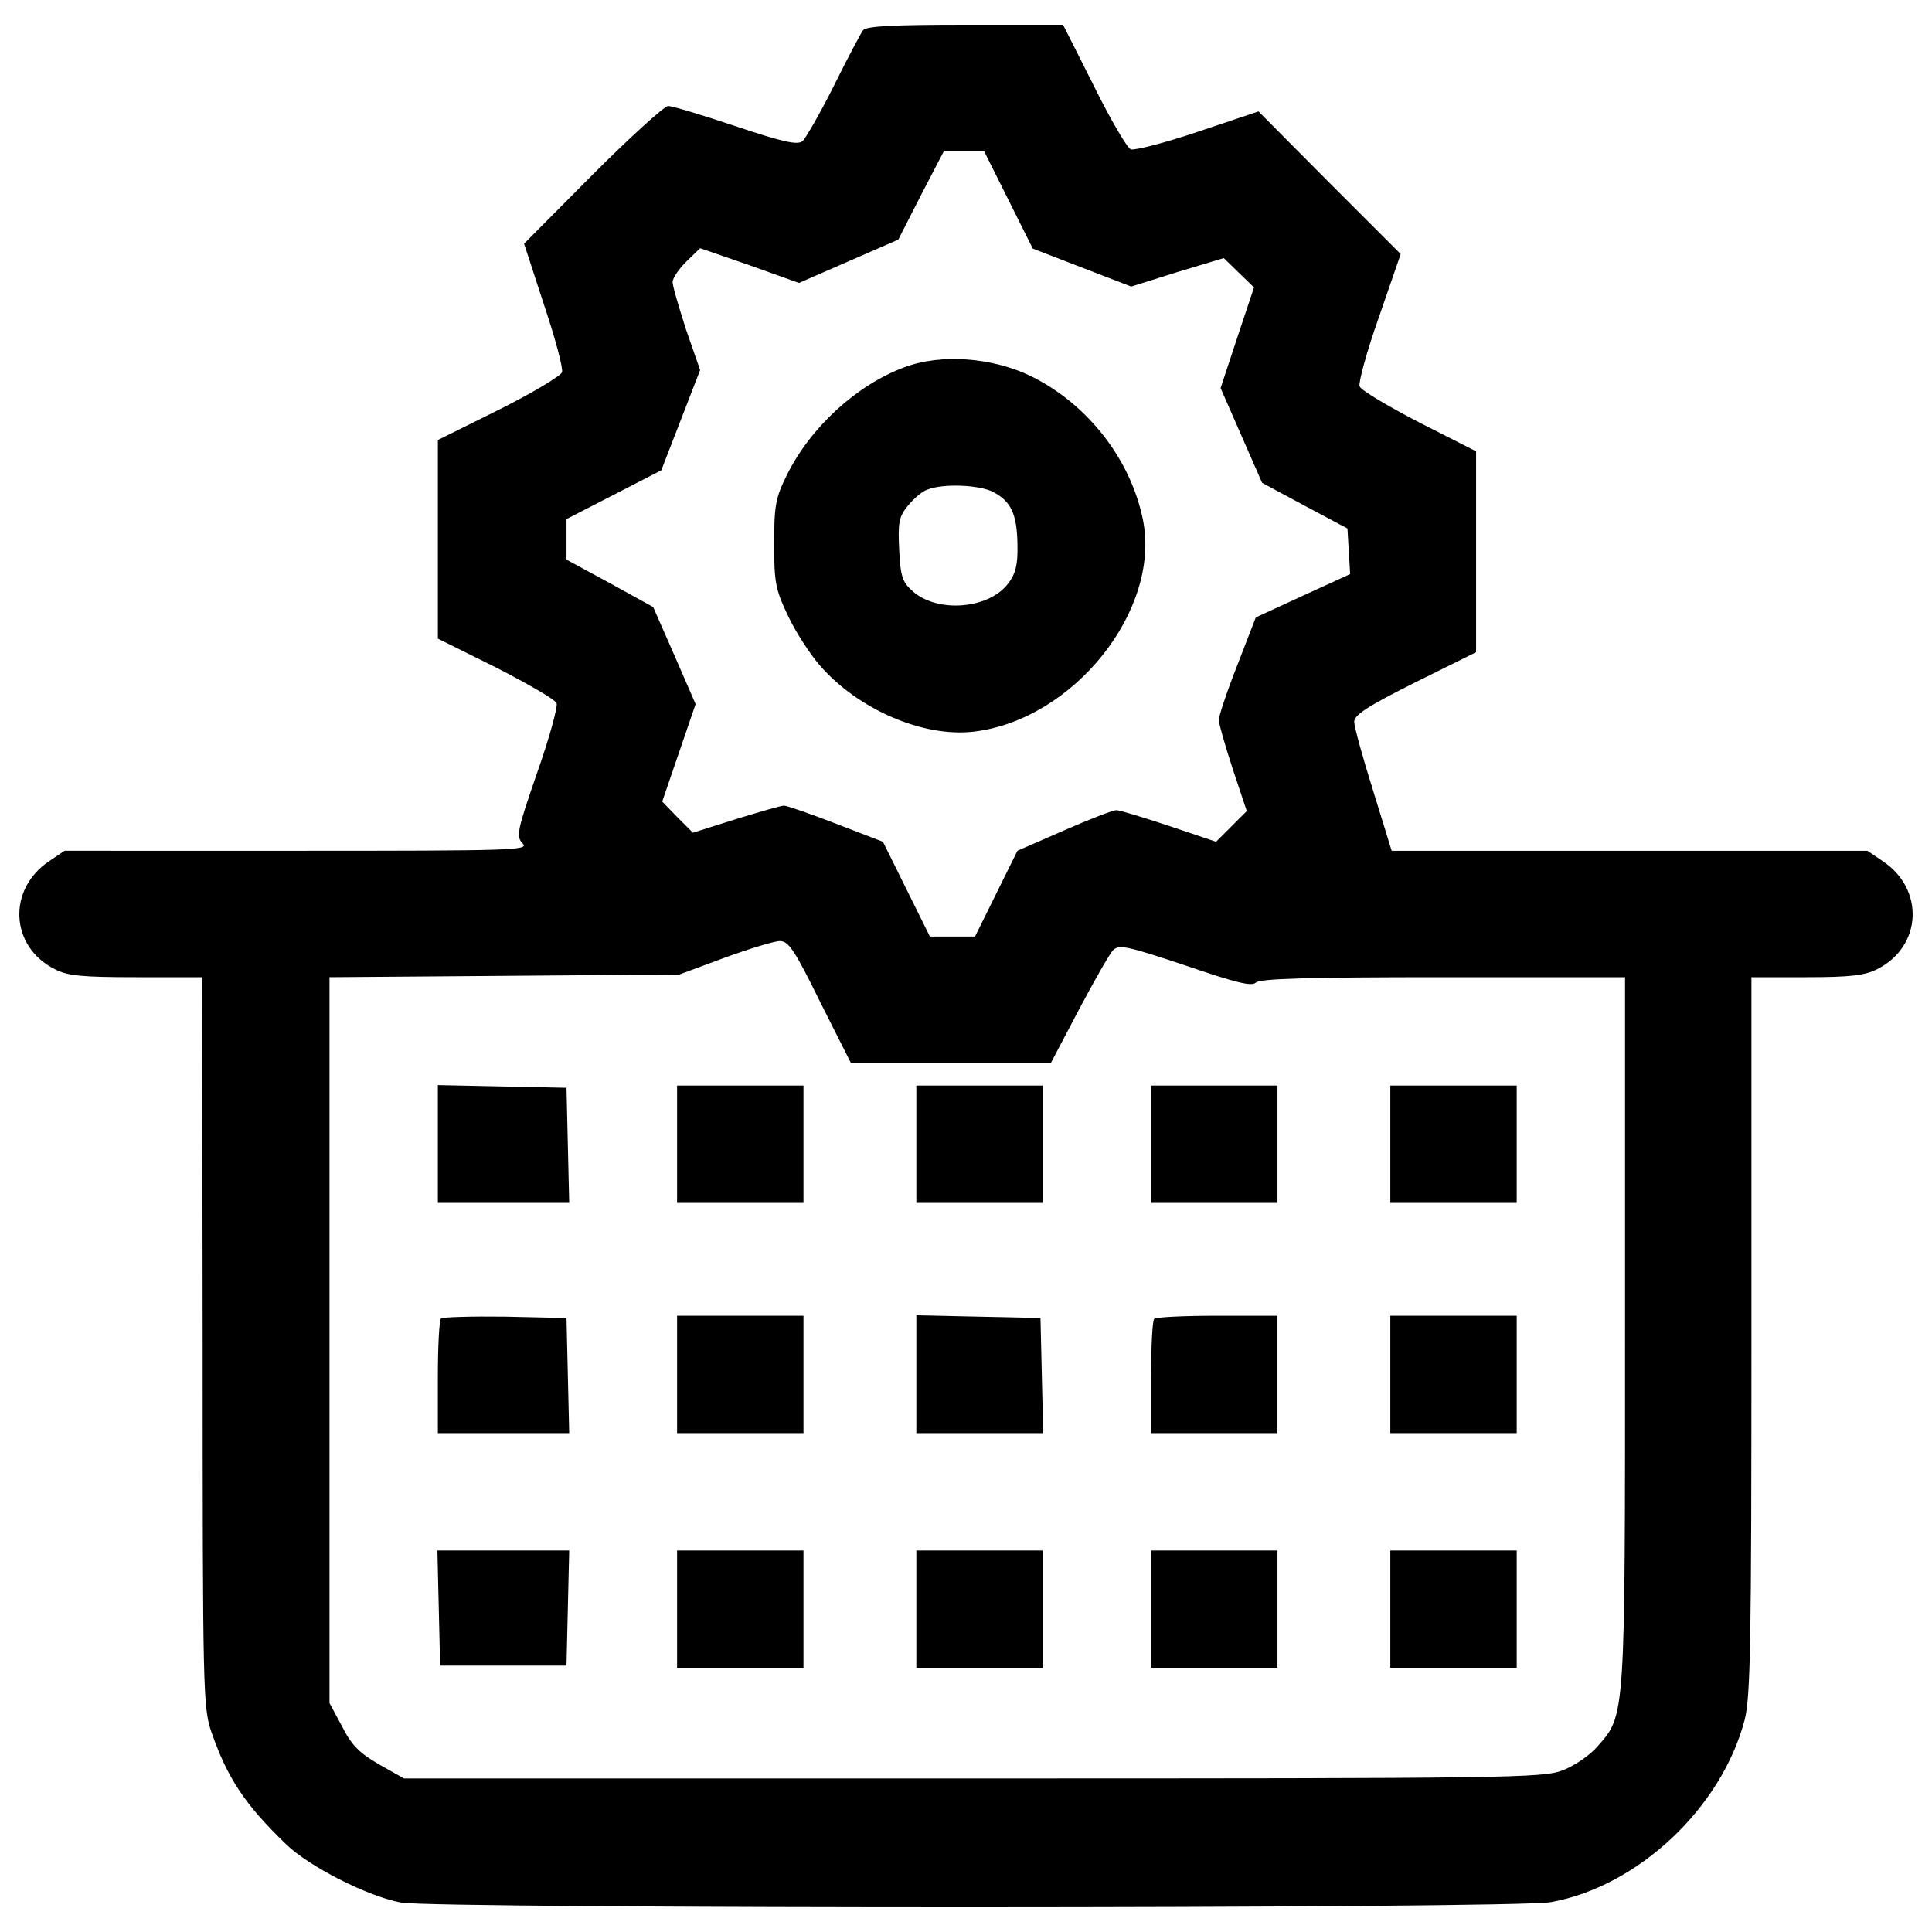
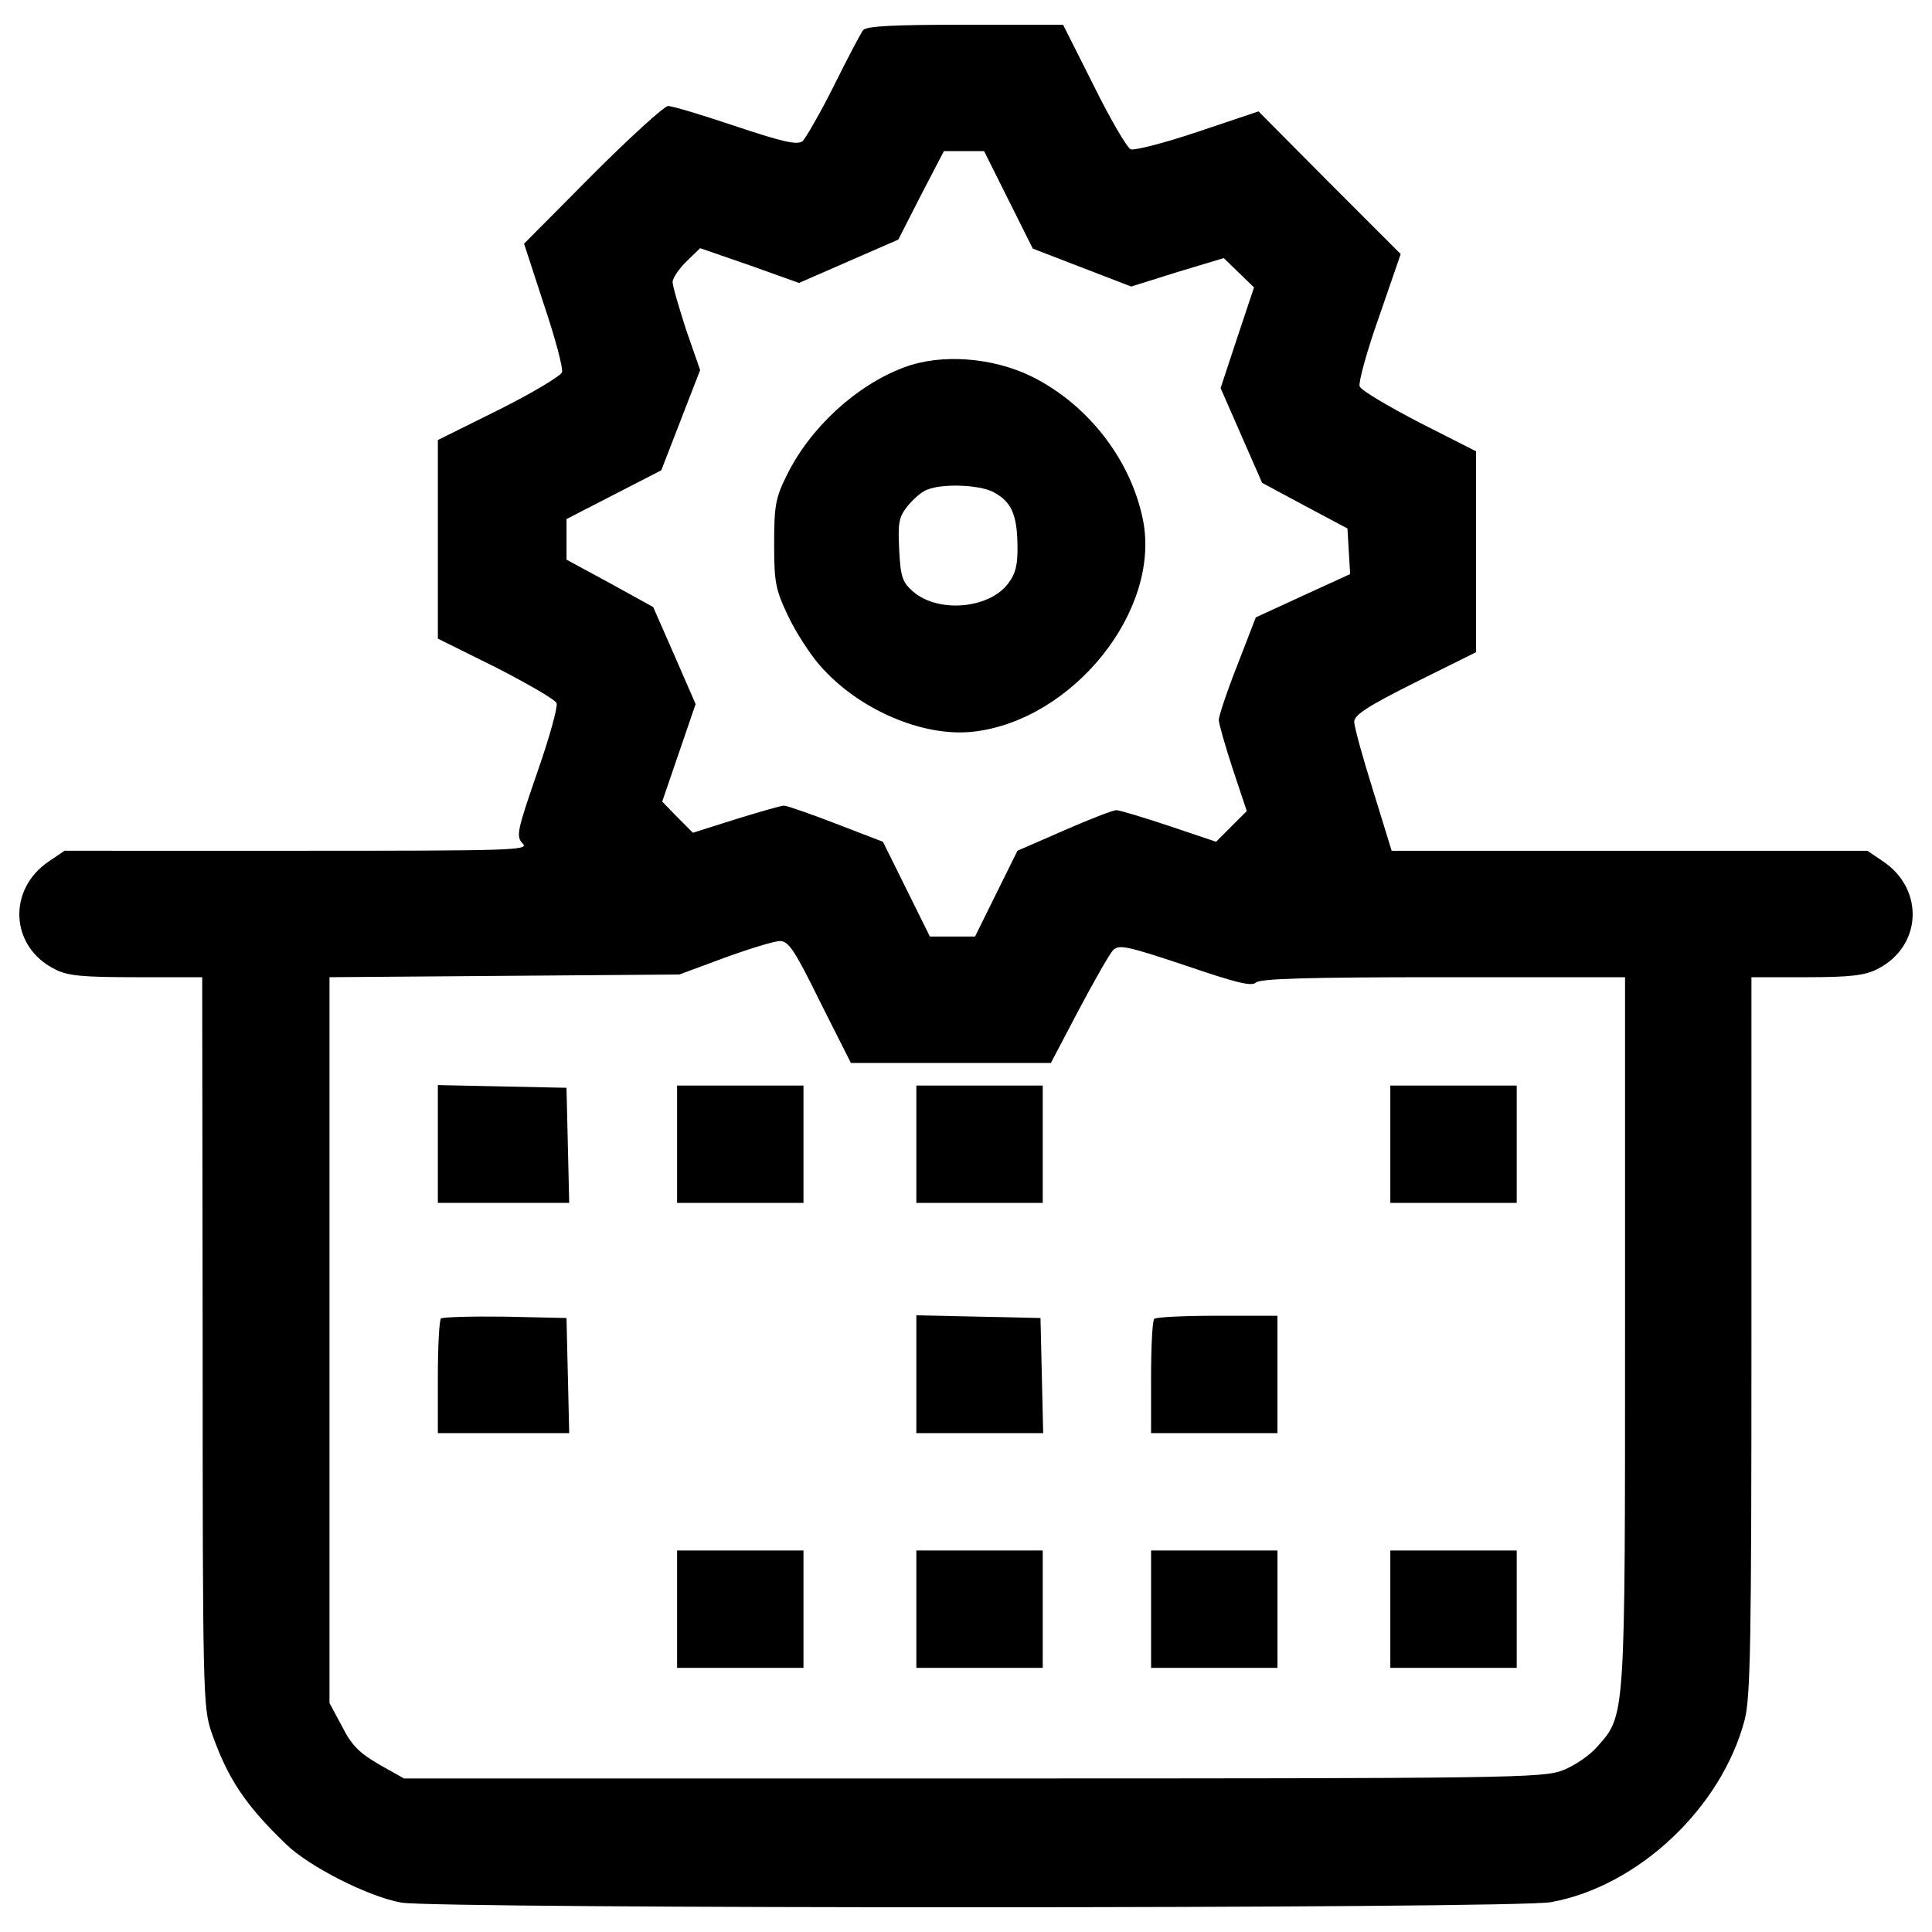
<svg xmlns="http://www.w3.org/2000/svg" x="0px" y="0px" viewBox="0 0 1000 1000" xml:space="preserve">
  <g>
    <g transform="translate(0,511) scale(0.1,-0.1)">
      <path d="M4467.3,4954c-11.7-16.3-81.8-147.2-151.9-289.7c-70.1-140.2-144.9-268.7-161.2-285c-28-21-100.5-4.7-345.8,77.1c-172.9,58.4-329.4,105.1-350.5,105.1c-18.7,0-196.3-161.2-390.2-355.2l-355.1-357.5l102.8-315.4c58.4-172.9,100.5-331.8,93.5-350.5c-7-18.7-154.2-107.5-327.1-193.9l-315.4-156.5v-514v-514l301.4-149.5c163.6-84.1,306.1-165.9,313.1-184.6c7-18.7-37.4-179.9-100.5-359.8c-105.1-303.8-109.8-329.4-74.8-366.8c35-35-51.4-37.4-1165.9-37.4H334l-79.4-53.7C37.3,507.6,51.3,210.9,282.6,94.1C348,59,425.1,52,705.5,52h341.1l2.3-1885.5c0-1808.4,2.3-1892.6,44.4-2018.7c84.1-243,175.2-378.5,385.5-581.8c119.2-116.8,427.6-273.4,598.1-303.8c179.9-32.7,5766.5-32.7,5951.1,2.3c451,81.8,883.2,488.3,1002.4,943.9c30.4,119.2,35,401.9,35,1990.7V52h287.4c224.3,0,301.4,9.4,364.5,42.1c231.3,116.8,245.3,413.6,28,558.4l-79.4,53.7H8434.6H7203.3l-95.8,310.7c-53.7,170.6-98.1,331.8-98.1,357.5c0,35,72.4,81.8,315.4,203.3l315.4,156.6V2253v521l-294.4,149.5c-161.2,84.1-301.4,165.9-308.4,186.9c-7,18.7,37.4,182.3,100.5,359.8l112.1,324.8l-369.2,369.2L6514,4533.4l-313.1-105.1c-172.9-58.4-329.4-98.1-348.1-91.1c-18.7,7-105.1,154.2-191.6,329.4L5502.4,4982h-504.7C4621.5,4982,4486,4975,4467.3,4954z M5219.6,4075.5l126.2-252.4l254.7-98.1l254.7-98.1l238.3,74.8l240.7,72.4l77.1-74.8l79.4-77.1l-86.5-259.3l-86.4-261.7l107.5-245.3l107.5-245.3l222-119.2l219.6-116.8l7-119.2l7-116.8L6743,2026.4l-243-112.1l-95.8-247.7c-53.7-135.5-95.8-264-95.8-282.7c0-18.7,32.7-133.2,72.4-254.7l72.5-217.3l-79.5-79.4l-79.4-79.4l-243,81.8c-133.2,44.4-257,81.8-273.4,81.8c-16.4,0-137.9-46.7-271-105.1l-240.7-105.1l-109.8-222l-109.8-222h-116.8h-116.8l-121.5,245.3L4570.1,753l-243,93.5c-133.2,51.4-254.7,93.5-268.7,93.5c-16.4,0-128.5-32.7-250-70.1l-222-70.1l-79.4,79.4l-79.4,81.8l86.4,252.3l86.5,252.3l-109.8,252.3l-109.8,250l-224.3,123.8l-224.3,121.5v105.1v105.1l245.3,126.2l245.3,126.2l100.5,259.4l100.5,259.3l-72.4,207.9c-37.4,116.8-70.1,226.6-70.1,247.7s32.7,67.8,72.4,107.5l70.1,67.8l257-88.8l254.7-91.1l257,112.2l257,112.1l116.8,229l119.2,229h102.8h105.2L5219.6,4075.5z M4245.3-76.5l158.9-315.4h516.4h518.7l144.9,275.7c79.4,149.5,158.9,289.7,177.6,308.4c30.4,30.4,72.5,21,373.8-79.4C6394.9,24,6479,3,6500,24c21,21,275.7,28,969.6,28h941.6v-1829.5c0-2014.1,2.3-1988.4-142.5-2151.9c-37.4-44.4-119.2-100.5-179.9-123.8c-105.1-39.7-266.4-42.1-3053.8-42.1h-2944l-128.5,72.4c-100.5,58.4-142.5,98.1-191.6,196.3l-65.4,121.5v1878.5V52l906.6,7l904.2,7l233.6,86.5c128.5,46.7,257,86.5,287.4,86.5C4081.8,238.9,4114.5,189.9,4245.3-76.5z" />
      <path d="M4679.9,3208.6c-245.3-91.1-486-310.8-607.5-558.4c-58.4-116.8-65.4-158.9-65.4-355.2c0-200.9,7-236,72.4-373.8c39.7-84.1,114.5-198.6,163.6-254.7c198.6-229,535.1-373.8,796.8-343.5c516.4,60.8,969.6,628.5,876.2,1095.8c-63.1,313.1-285.1,598.1-577.1,743C5137.8,3260,4871.5,3281.1,4679.9,3208.6z M5140.2,2563.8c93.5-49.1,123.8-114.5,126.2-273.4c2.4-100.5-9.3-149.5-46.7-198.6c-98.1-133.2-362.2-156.5-493-44.4c-56.1,49.1-65.4,77.1-72.4,215c-7,140.2-2.3,170.6,42.1,226.6c30.4,37.4,74.8,77.1,102.8,86.5C4878.5,2608.2,5067.8,2601.1,5140.2,2563.8z" />
      <path d="M2266.3-812.5v-303.7h338.8h341.1l-7,299.1l-7,296.7l-331.8,7l-334.1,7V-812.5z" />
      <path d="M3504.6-812.5v-303.7h327.1h327.1v303.7v303.7h-327.1h-327.1V-812.5z" />
      <path d="M4743-812.5v-303.7h327.1h327.1v303.7v303.7h-327.1H4743V-812.5z" />
-       <path d="M5958-812.5v-303.7h327.1h327.1v303.7v303.7h-327.1H5958V-812.5z" />
      <path d="M7196.3-812.5v-303.7h327.1h327.1v303.7v303.7h-327.1h-327.1V-812.5z" />
      <path d="M2282.7-1714.3c-9.4-9.4-16.4-147.2-16.4-306.1v-287.4h338.8h341.1l-7,299.1l-7,296.7l-317.8,7C2441.5-1702.7,2292-1707.3,2282.7-1714.3z" />
-       <path d="M3504.6-2004.1v-303.7h327.1h327.1v303.7v303.8h-327.1h-327.1V-2004.1z" />
      <path d="M4743-2004.1v-303.7h327.1h329.4l-7,299.1l-7,296.7l-320.1,7l-322.4,7V-2004.1z" />
      <path d="M5974.3-1716.7c-9.4-7-16.4-144.9-16.4-303.7v-287.4h327.1h327.1v303.7v303.8h-310.8C6128.5-1700.3,5981.3-1707.3,5974.3-1716.7z" />
-       <path d="M7196.3-2004.1v-303.7h327.1h327.1v303.7v303.8h-327.1h-327.1V-2004.1z" />
-       <path d="M2271-3212.1l7-299.1h327.1h327.1l7,299.1l7,296.7h-341.1H2264L2271-3212.1z" />
      <path d="M3504.6-3219.1v-303.7h327.1h327.1v303.7v303.7h-327.1h-327.1V-3219.1z" />
      <path d="M4743-3219.1v-303.7h327.1h327.1v303.7v303.7h-327.1H4743V-3219.1z" />
      <path d="M5958-3219.1v-303.7h327.1h327.1v303.7v303.7h-327.1H5958V-3219.1z" />
      <path d="M7196.3-3219.1v-303.7h327.1h327.1v303.7v303.7h-327.1h-327.1V-3219.1z" />
    </g>
  </g>
</svg>